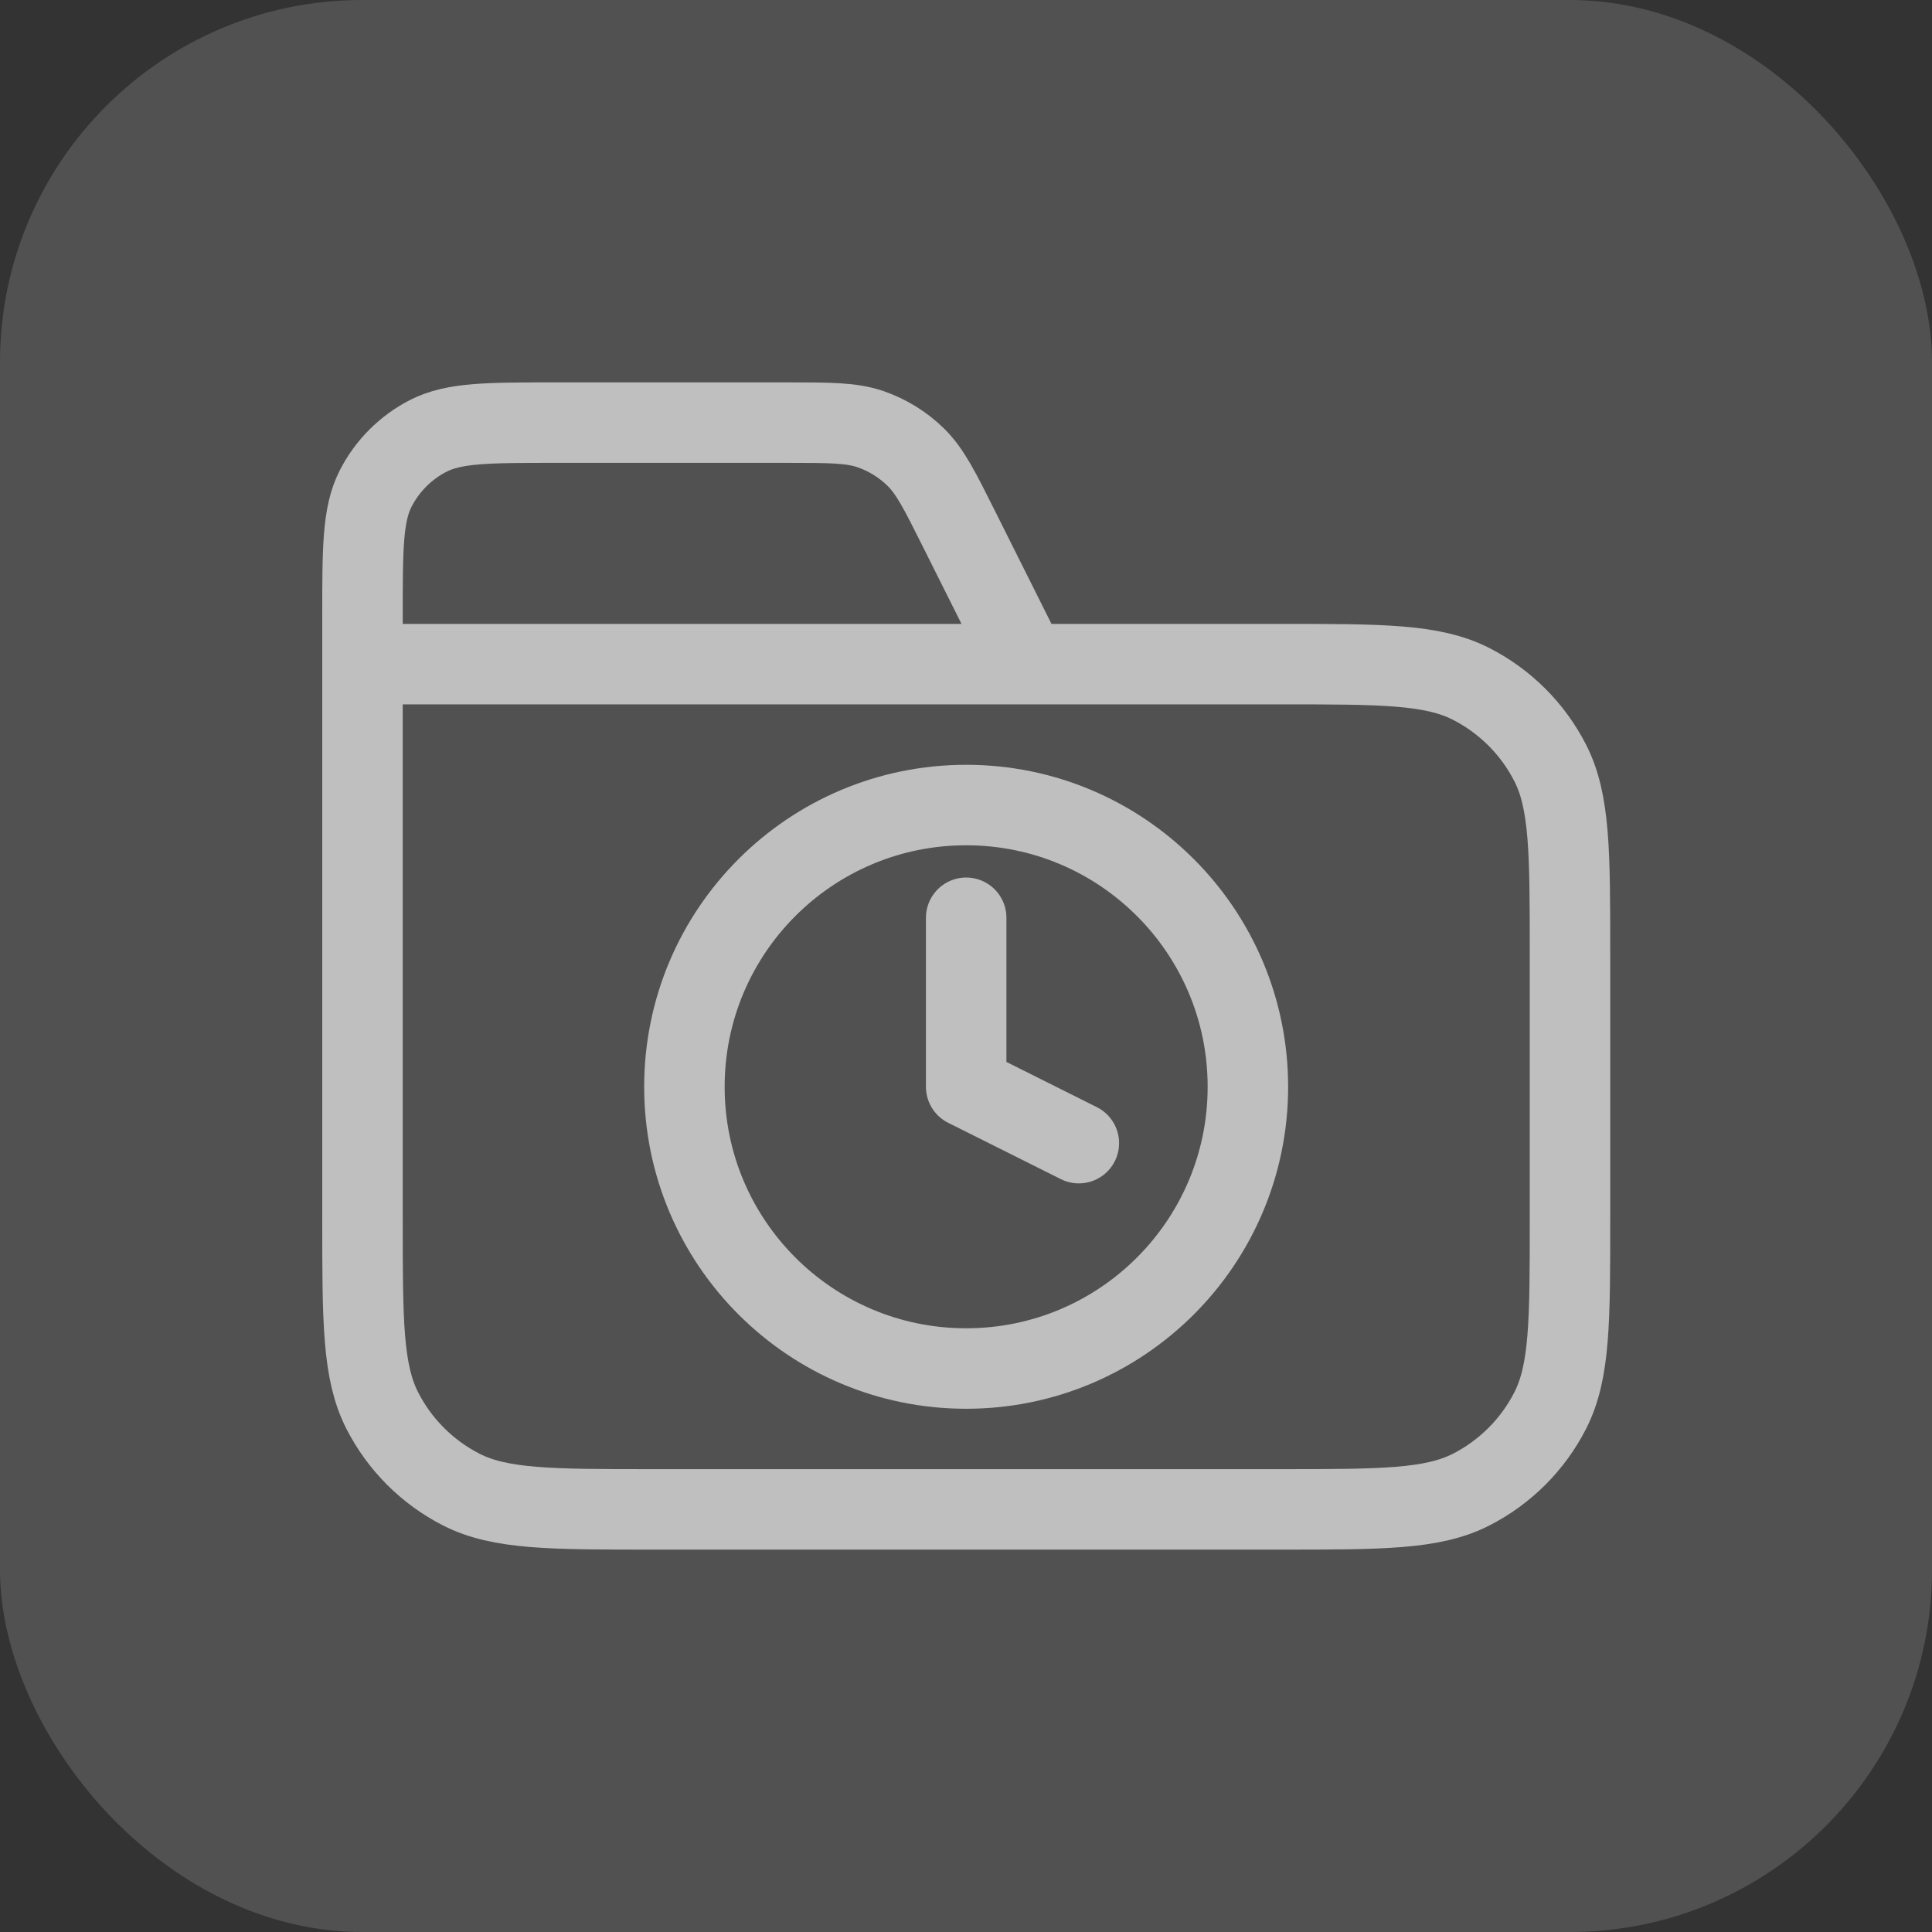
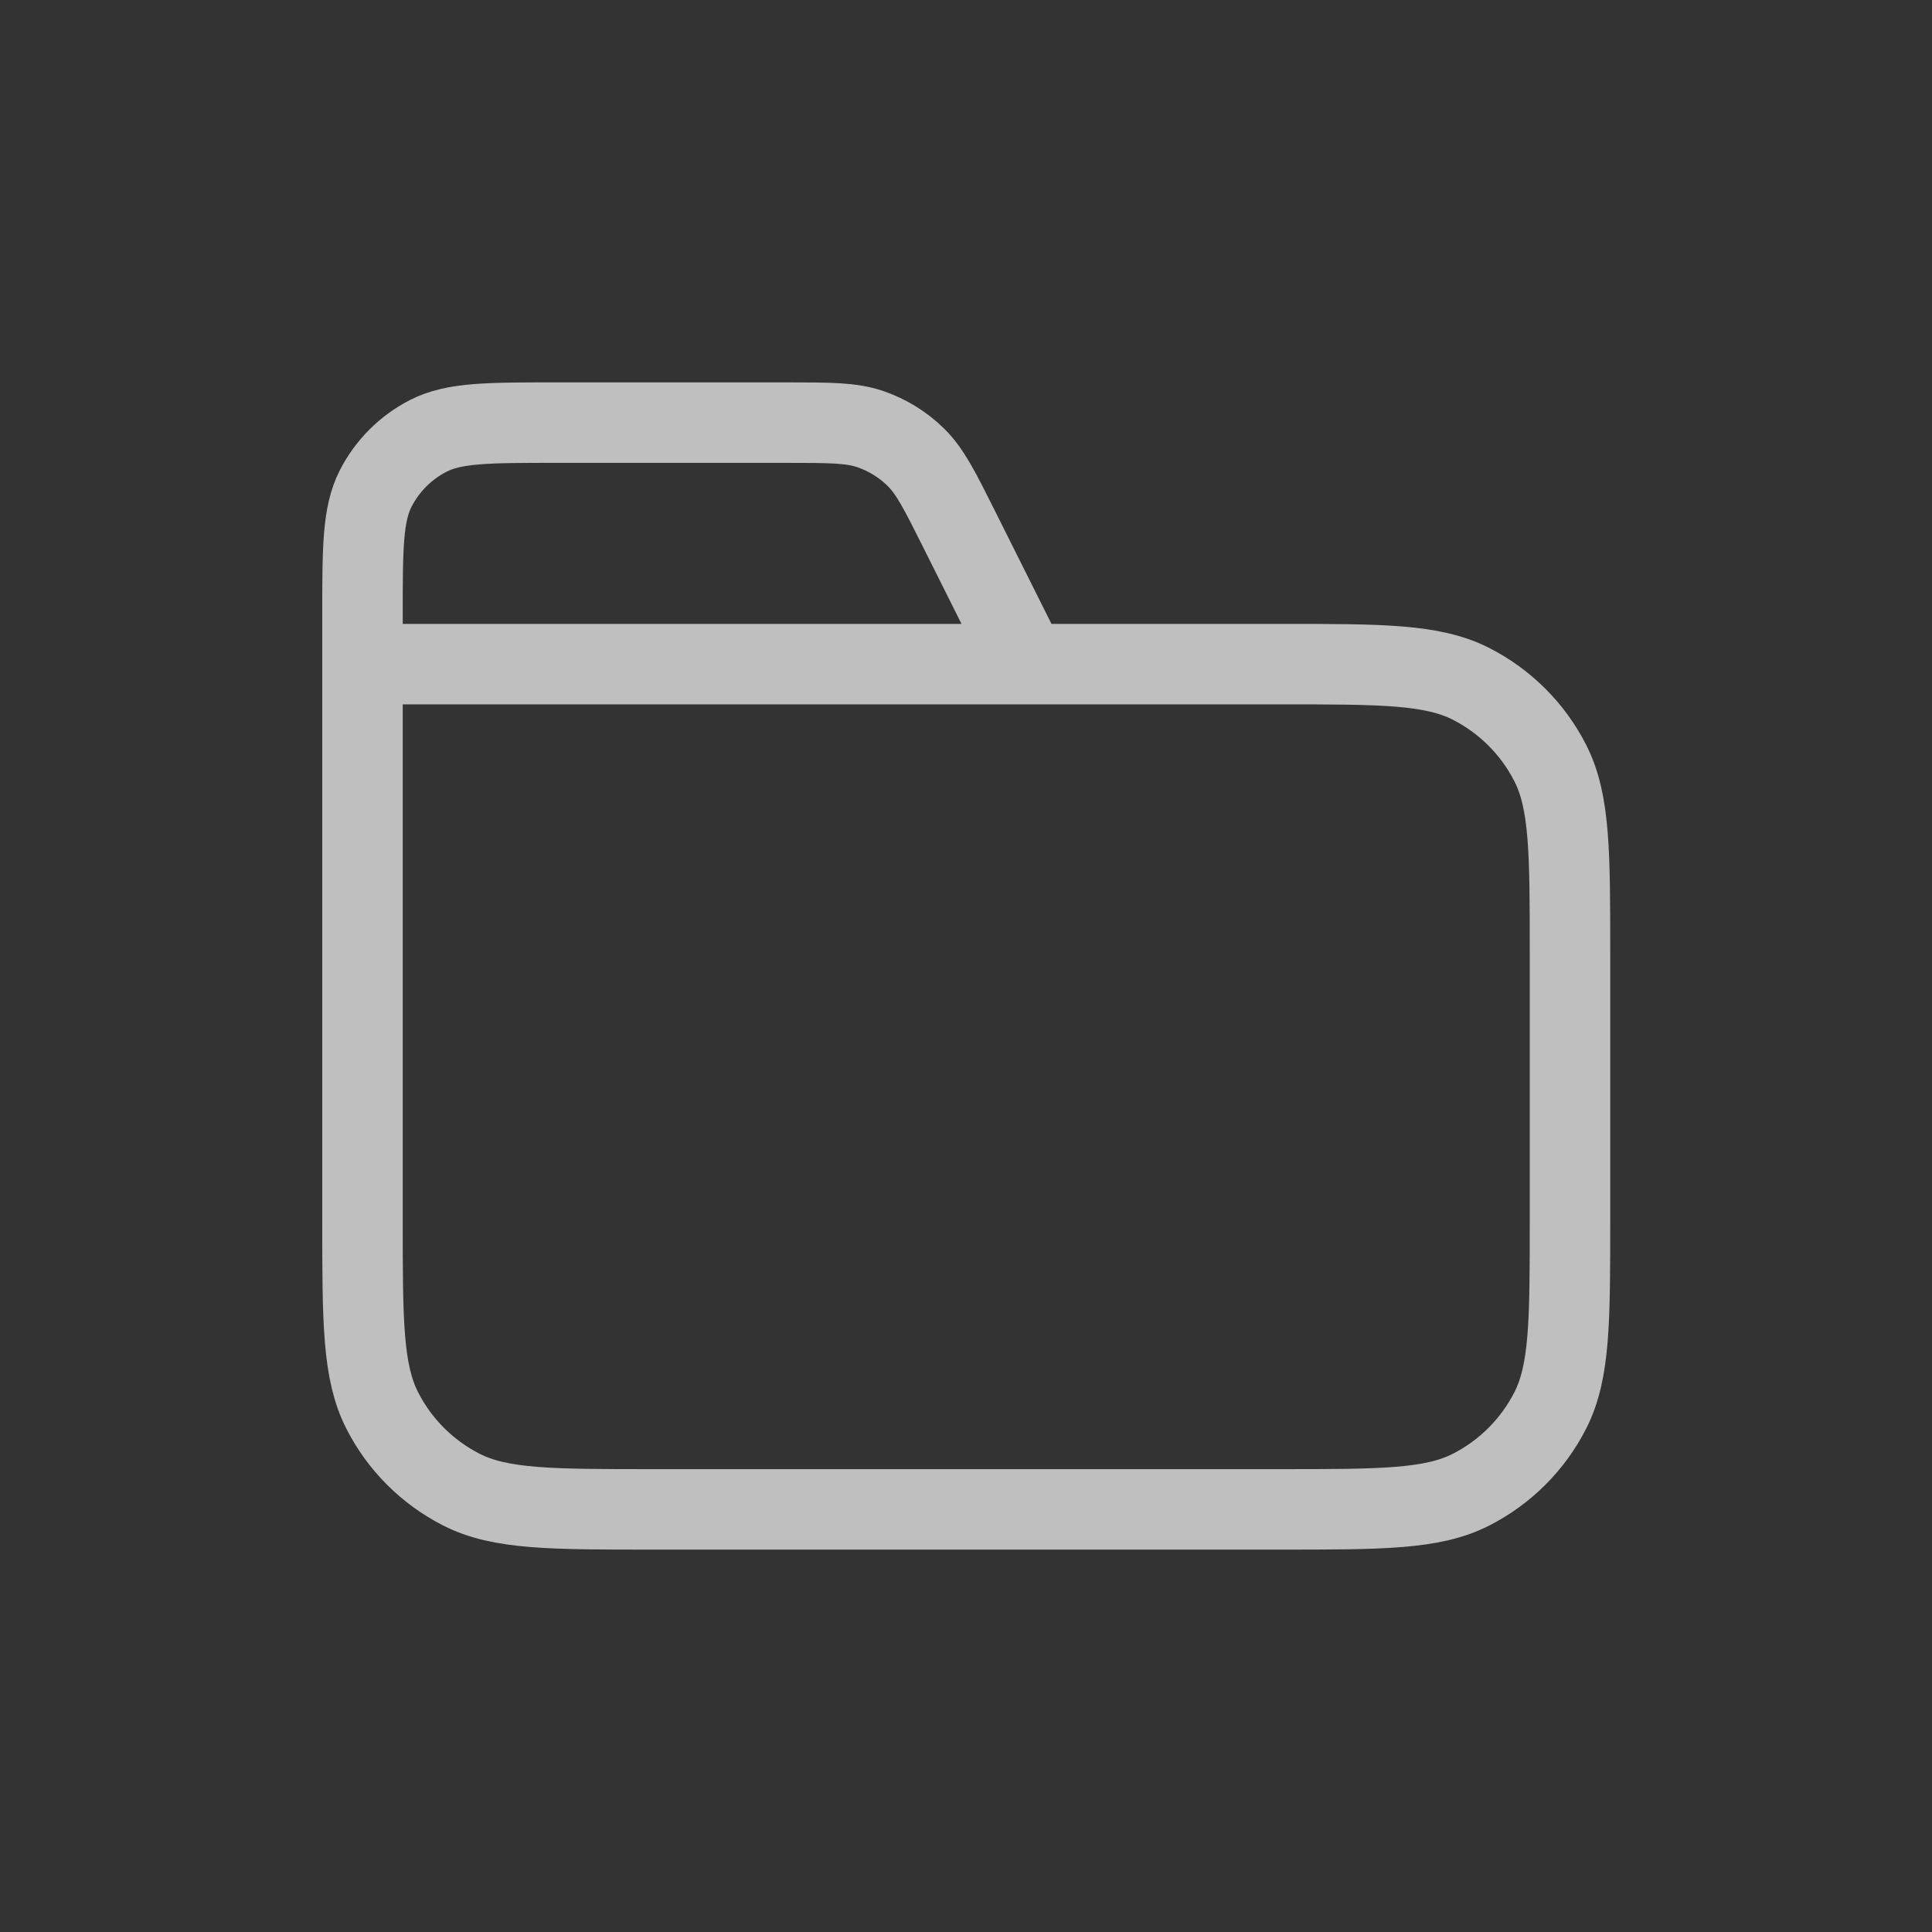
<svg xmlns="http://www.w3.org/2000/svg" width="32" height="32" viewBox="0 0 32 32" fill="none">
  <rect x="0" y="0" width="32" height="32" fill="#333333" stroke="none" />
-   <rect width="32" height="32" rx="6" fill="white" fill-opacity="0.15" />
  <g clip-path="url(#clip0_2878_30228)">
    <path d="M17.004 11L15.888 8.769C15.567 8.127 15.407 7.806 15.167 7.571C14.956 7.364 14.7 7.206 14.42 7.109C14.103 7 13.744 7 13.026 7H9.204C8.084 7 7.524 7 7.096 7.218C6.72 7.41 6.414 7.716 6.222 8.092C6.004 8.52 6.004 9.08 6.004 10.2V11M6.004 11H21.204C22.884 11 23.724 11 24.366 11.327C24.93 11.615 25.389 12.073 25.677 12.638C26.004 13.28 26.004 14.12 26.004 15.8V20.2C26.004 21.88 26.004 22.72 25.677 23.362C25.389 23.927 24.93 24.385 24.366 24.673C23.724 25 22.884 25 21.204 25H10.804C9.124 25 8.284 25 7.642 24.673C7.077 24.385 6.619 23.927 6.331 23.362C6.004 22.72 6.004 21.88 6.004 20.2V11Z" stroke="#BFBFBF" stroke-width="1.333" stroke-linecap="round" stroke-linejoin="round" />
-     <path d="M16.003 15.201V18.001L17.869 18.934M20.669 18.001C20.669 20.578 18.58 22.667 16.003 22.667C13.425 22.667 11.336 20.578 11.336 18.001C11.336 15.423 13.425 13.334 16.003 13.334C18.58 13.334 20.669 15.423 20.669 18.001Z" stroke="#BFBFBF" stroke-width="1.333" stroke-linecap="round" stroke-linejoin="round" />
  </g>
  <defs>
    <clipPath id="clip0_2878_30228">
      <rect width="21.333" height="21.333" fill="white" transform="translate(5.336 5.334)" />
    </clipPath>
  </defs>
</svg>